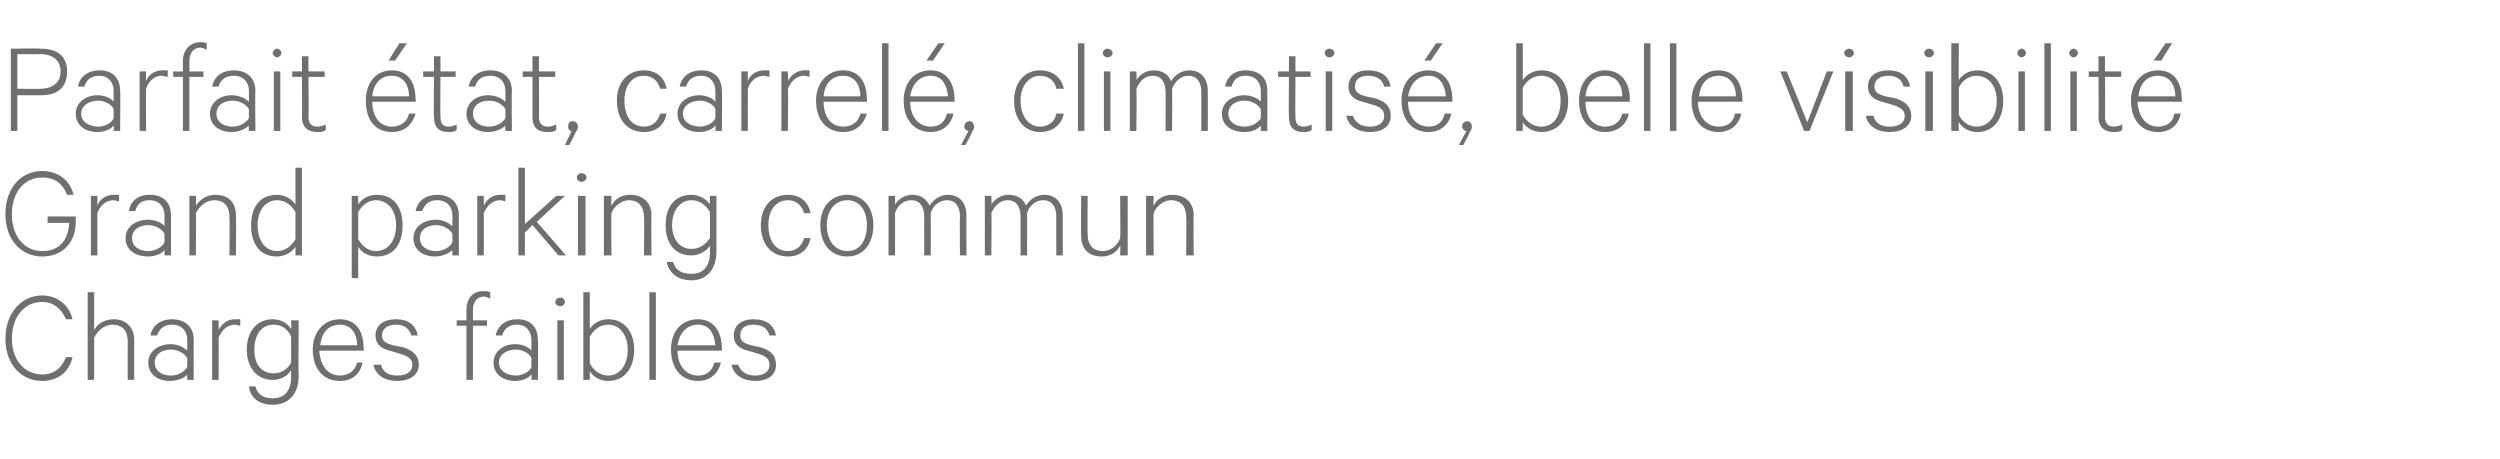
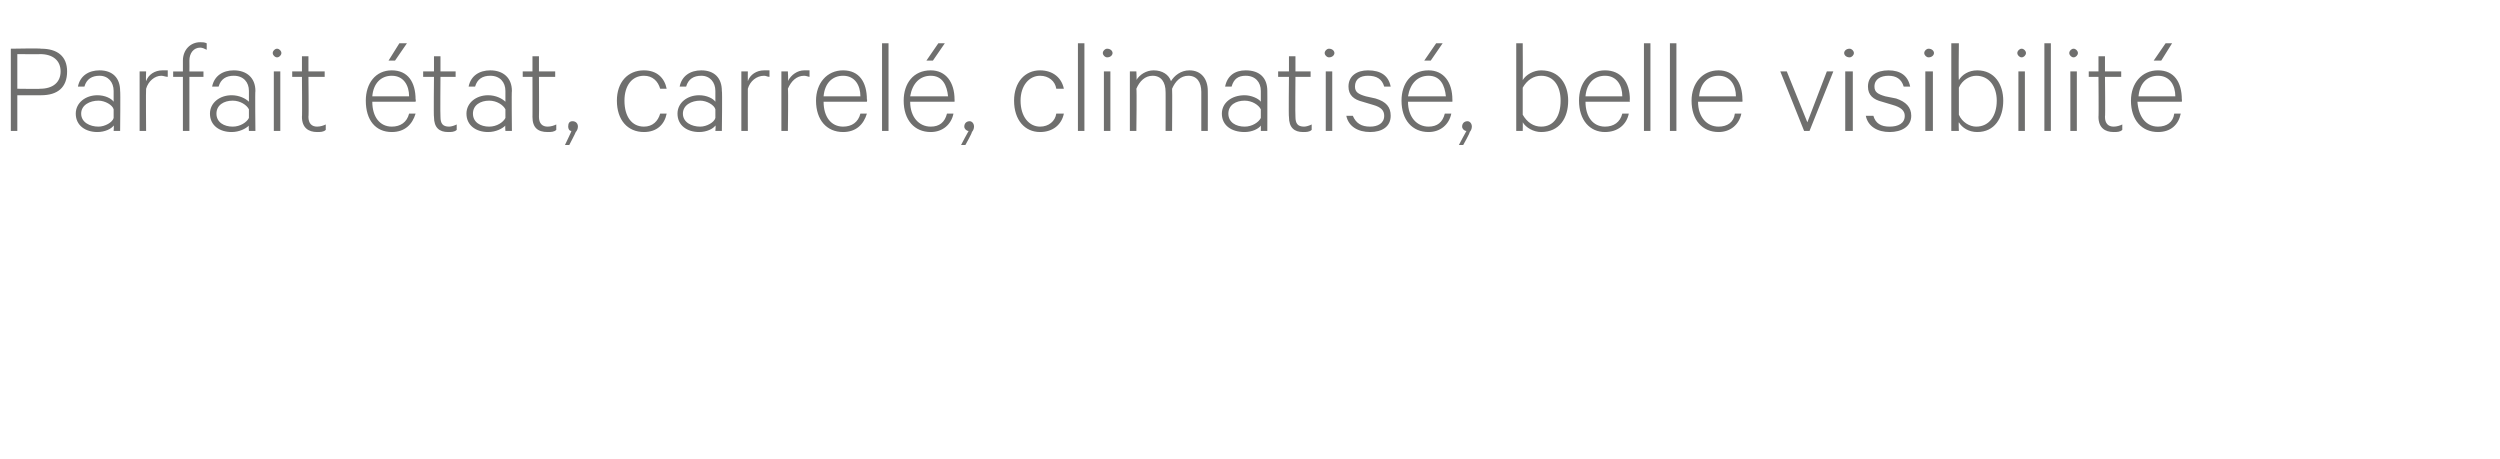
<svg xmlns="http://www.w3.org/2000/svg" version="1.1" width="231px" height="42.4px" viewBox="0 -4 231 42.4" style="top:-4px">
  <desc>Parfait tat, carrel , climatis , belle visibilit Grand parking commun Charges faibles</desc>
  <defs />
  <g id="Polygon57995">
-     <path d="m3.9 23.3c1.4 0 2.5.9 2.8 2.2c0 0-.6 0-.6 0c-.4-.9-1.1-1.6-2.2-1.6c-1.6 0-2.8 1.3-2.8 3.4c0 2 1.2 3.3 2.8 3.3c1.1 0 1.8-.6 2.2-1.6c0 0 .6 0 .6 0c-.3 1.4-1.4 2.2-2.8 2.2c-1.9 0-3.4-1.5-3.4-3.9c0-2.4 1.5-4 3.4-4zm4.2-.3l.6 0c0 0 0 3.46 0 3.5c.3-.6 1-1 1.8-1c1.2 0 1.9.8 1.9 1.9c0 .05 0 3.7 0 3.7l-.6 0c0 0-.01-3.56 0-3.6c0-.8-.4-1.5-1.4-1.5c-.8 0-1.4.6-1.7 1.2c0 .04 0 3.9 0 3.9l-.6 0l0-8.1zm9.2 8.1c0 0-.01-.5 0-.5c-.2.3-.9.6-1.6.6c-1.1 0-2-.6-2-1.7c0-1 .9-1.7 2.1-1.7c.6 0 1.2.3 1.5.6c0 0 0-1 0-1c0-.8-.5-1.4-1.4-1.4c-.7 0-1.1.3-1.4 1c0 0-.6 0-.6 0c.2-1 1-1.5 2-1.5c1.2 0 2 .7 2 1.9c-.01-.02 0 3.7 0 3.7l-.6 0zm0-2c-.2-.4-.8-.8-1.5-.8c-.8 0-1.5.4-1.5 1.2c0 .8.7 1.2 1.5 1.2c.7 0 1.3-.4 1.5-.8c0 0 0-.8 0-.8zm4.9-3c-.1 0-.3-.1-.5-.1c-.7 0-1.2.5-1.5 1.2c.02.05 0 3.9 0 3.9l-.6 0l0-5.5l.6 0c0 0 .02.86 0 .9c.3-.6.8-1 1.5-1c.2 0 .4 0 .5 0c0 0 0 .6 0 .6zm4.7 4.1c-.3.5-.9.9-1.7.9c-1.6 0-2.4-1.3-2.4-2.8c0-1.5.8-2.8 2.4-2.8c.8 0 1.4.4 1.7.9c.04-.01 0-.8 0-.8l.7 0c0 0-.04 5.13 0 5.1c0 1.8-1 2.7-2.4 2.7c-1.3 0-2.1-.7-2.2-1.7c0 0 .6 0 .6 0c.2.8.8 1.1 1.6 1.1c1.1 0 1.7-.7 1.7-2c0 0 0-.6 0-.6zm0-3.1c-.3-.7-.9-1.1-1.6-1.1c-1.2 0-1.8 1-1.8 2.3c0 1.3.6 2.2 1.8 2.2c.7 0 1.3-.4 1.6-1c0 0 0-2.4 0-2.4zm6.6 2.4c-.2 1-.9 1.7-2.1 1.7c-1.5 0-2.5-1.1-2.5-2.9c0-1.6 1-2.8 2.5-2.8c1.5 0 2.2 1.1 2.2 2.7c.04-.03 0 .2 0 .2c0 0-4.05 0-4.1 0c.1 1.4.8 2.3 1.9 2.3c.8 0 1.4-.4 1.6-1.2c0 0 .5 0 .5 0zm-3.9-1.6c0 0 3.4 0 3.4 0c0-1-.5-1.9-1.6-1.9c-1 0-1.7.7-1.8 1.9zm5.6 1.8c.2.7.7 1 1.5 1c.8 0 1.4-.3 1.4-1c0-.5-.4-.8-1.1-1c0 0-1-.3-1-.3c-.8-.2-1.3-.6-1.3-1.4c0-1 .8-1.5 1.9-1.5c1.1 0 1.8.5 2 1.5c0 0-.6 0-.6 0c-.2-.7-.7-1-1.4-1c-.7 0-1.3.3-1.3 1c0 .5.3.7 1 .9c0 0 1 .2 1 .2c.9.3 1.4.8 1.4 1.6c0 1-.9 1.5-2 1.5c-1.1 0-2-.5-2.2-1.5c0 0 .7 0 .7 0zm10.1-6.1c-.2-.1-.4-.2-.6-.2c-.6 0-1 .5-1 1.2c0 .04 0 1 0 1l1.3 0l0 .5l-1.3 0l0 5l-.6 0l0-5l-.9 0l0-.5l.9 0c0 0-.01-1.03 0-1c0-1 .6-1.7 1.5-1.7c.3 0 .5 0 .7.1c0 0 0 .6 0 .6zm3.8 7.5c0 0 .05-.5 0-.5c-.2.3-.8.6-1.5.6c-1.1 0-2-.6-2-1.7c0-1 .9-1.7 2-1.7c.7 0 1.3.3 1.5.6c0 0 0-1 0-1c0-.8-.5-1.4-1.3-1.4c-.7 0-1.2.3-1.4 1c0 0-.6 0-.6 0c.2-1 1-1.5 2-1.5c1.2 0 1.9.7 1.9 1.9c.05-.02 0 3.7 0 3.7l-.6 0zm0-2c-.1-.4-.8-.8-1.4-.8c-.8 0-1.6.4-1.6 1.2c0 .8.8 1.2 1.6 1.2c.6 0 1.3-.4 1.4-.8c0 0 0-.8 0-.8zm3 2l-.6 0l0-5.5l.6 0l0 5.5zm-.3-6.8c-.3 0-.5-.2-.5-.4c0-.2.2-.4.5-.4c.2 0 .4.2.4.4c0 .2-.2.4-.4.4zm2.7 6.8l-.6 0l0-8.1l.6 0c0 0-.01 3.4 0 3.4c.3-.5.9-.9 1.7-.9c1.6 0 2.4 1.3 2.4 2.8c0 1.6-.8 2.9-2.4 2.9c-.8 0-1.4-.4-1.7-.9c-.01 0 0 .8 0 .8zm0-1.5c.4.7 1 1.1 1.7 1.1c1.1 0 1.8-1 1.8-2.4c0-1.3-.7-2.3-1.8-2.3c-.7 0-1.3.4-1.7 1.1c0 0 0 2.5 0 2.5zm6.1 1.5l-.6 0l0-8.1l.6 0l0 8.1zm6-1.6c-.2 1-1 1.7-2.1 1.7c-1.5 0-2.5-1.1-2.5-2.9c0-1.6.9-2.8 2.5-2.8c1.4 0 2.2 1.1 2.2 2.7c.01-.03 0 .2 0 .2c0 0-4.08 0-4.1 0c0 1.4.8 2.3 1.9 2.3c.8 0 1.3-.4 1.5-1.2c0 0 .6 0 .6 0zm-4-1.6c0 0 3.5 0 3.5 0c-.1-1-.5-1.9-1.6-1.9c-1 0-1.7.7-1.9 1.9zm5.6 1.8c.3.7.8 1 1.6 1c.7 0 1.3-.3 1.3-1c0-.5-.3-.8-1-1c0 0-1-.3-1-.3c-.8-.2-1.3-.6-1.3-1.4c0-1 .8-1.5 1.8-1.5c1.2 0 1.9.5 2.1 1.5c0 0-.6 0-.6 0c-.2-.7-.7-1-1.5-1c-.7 0-1.2.3-1.2 1c0 .5.3.7 1 .9c0 0 .9.2.9.2c1 .3 1.4.8 1.4 1.6c0 1-.8 1.5-1.9 1.5c-1.1 0-2-.5-2.2-1.5c0 0 .6 0 .6 0z" stroke="none" fill="#6f6f6e" />
-   </g>
+     </g>
  <g id="Polygon57994">
-     <path d="m4.4 16.6l0-.6l2.6 0c0 0 0 .47 0 .5c0 1.9-1.2 3.2-3.1 3.2c-1.9 0-3.4-1.5-3.4-3.9c0-2.5 1.5-4 3.4-4c1.5 0 2.6.9 2.9 2.2c0 0-.6 0-.6 0c-.4-1-1.1-1.6-2.3-1.6c-1.6 0-2.8 1.3-2.8 3.4c0 2.1 1.2 3.4 2.8 3.4c1.6 0 2.4-1 2.5-2.6c-.01-.01-2 0-2 0zm6.6-2c-.2 0-.3-.1-.5-.1c-.7 0-1.3.5-1.5 1.2c-.01.05 0 3.9 0 3.9l-.6 0l0-5.5l.6 0c0 0-.01.86 0 .9c.2-.6.8-1 1.5-1c.2 0 .3 0 .5 0c0 0 0 .6 0 .6zm4.2 5c0 0 0-.5 0-.5c-.2.3-.8.6-1.5.6c-1.2 0-2.1-.6-2.1-1.7c0-1 .9-1.7 2.1-1.7c.6 0 1.3.3 1.5.6c0 0 0-1 0-1c0-.8-.5-1.4-1.4-1.4c-.7 0-1.1.3-1.3 1c0 0-.6 0-.6 0c.2-1 .9-1.5 1.9-1.5c1.3 0 2 .7 2 1.9c0-.02 0 3.7 0 3.7l-.6 0zm0-2c-.2-.4-.8-.8-1.5-.8c-.8 0-1.5.4-1.5 1.2c0 .8.7 1.2 1.5 1.2c.7 0 1.3-.4 1.5-.8c0 0 0-.8 0-.8zm2.3-3.5l.6 0c0 0 .04.86 0 .9c.4-.6 1-1 1.8-1c1.3 0 1.9.8 1.9 1.9c.04.05 0 3.7 0 3.7l-.6 0c0 0 .03-3.56 0-3.6c0-.8-.4-1.5-1.4-1.5c-.8 0-1.4.6-1.7 1.2c.04.04 0 3.9 0 3.9l-.6 0l0-5.5zm9.8 4.7c-.3.5-1 .9-1.7.9c-1.7 0-2.4-1.3-2.4-2.9c0-1.5.7-2.8 2.4-2.8c.7 0 1.4.4 1.7.9c0 0 0-3.4 0-3.4l.6 0l0 8.1l-.6 0c0 0 0-.8 0-.8zm0-3.2c-.4-.7-1-1.1-1.7-1.1c-1.1 0-1.8 1-1.8 2.3c0 1.4.7 2.4 1.8 2.4c.7 0 1.3-.4 1.7-1.1c0 0 0-2.5 0-2.5zm5.8 6.1l-.6 0l0-7.6l.6 0c0 0-.01.8 0 .8c.3-.5.9-.9 1.7-.9c1.7 0 2.4 1.3 2.4 2.8c0 1.6-.7 2.9-2.4 2.9c-.8 0-1.4-.4-1.7-.9c-.01 0 0 2.9 0 2.9zm0-3.6c.4.7 1 1.1 1.6 1.1c1.2 0 1.9-1 1.9-2.4c0-1.3-.7-2.3-1.9-2.3c-.6 0-1.2.4-1.6 1.1c0 0 0 2.5 0 2.5zm8.7 1.5c0 0-.01-.5 0-.5c-.3.3-.9.6-1.6.6c-1.1 0-2-.6-2-1.7c0-1 .9-1.7 2.1-1.7c.6 0 1.2.3 1.5.6c0 0 0-1 0-1c0-.8-.5-1.4-1.4-1.4c-.7 0-1.1.3-1.4 1c0 0-.6 0-.6 0c.2-1 1-1.5 2-1.5c1.2 0 2 .7 2 1.9c-.01-.02 0 3.7 0 3.7l-.6 0zm0-2c-.2-.4-.8-.8-1.5-.8c-.8 0-1.5.4-1.5 1.2c0 .8.7 1.2 1.5 1.2c.7 0 1.3-.4 1.5-.8c0 0 0-.8 0-.8zm4.9-3c-.1 0-.3-.1-.5-.1c-.7 0-1.2.5-1.5 1.2c.02.05 0 3.9 0 3.9l-.6 0l0-5.5l.6 0c0 0 .02.86 0 .9c.3-.6.8-1 1.5-1c.2 0 .4 0 .5 0c0 0 0 .6 0 .6zm2.5 2.2l-.7.7l0 2.1l-.6 0l0-8.1l.6 0l0 5.2l2.9-2.6l.8 0l-2.6 2.4l2.7 3.1l-.7 0l-2.4-2.8zm4.9 2.8l-.7 0l0-5.5l.7 0l0 5.5zm-.4-6.8c-.2 0-.4-.2-.4-.4c0-.2.2-.4.4-.4c.3 0 .5.2.5.4c0 .2-.2.4-.5.4zm2.1 1.3l.7 0c0 0-.04.86 0 .9c.3-.6.9-1 1.7-1c1.3 0 2 .8 2 1.9c-.04.05 0 3.7 0 3.7l-.7 0c0 0 .05-3.56 0-3.6c0-.8-.4-1.5-1.4-1.5c-.7 0-1.4.6-1.6 1.2c-.04.04 0 3.9 0 3.9l-.7 0l0-5.5zm9.8 4.6c-.3.5-1 .9-1.7.9c-1.7 0-2.4-1.3-2.4-2.8c0-1.5.7-2.8 2.4-2.8c.7 0 1.4.4 1.7.9c-.03-.01 0-.8 0-.8l.6 0c0 0 0 5.13 0 5.1c0 1.8-1 2.7-2.3 2.7c-1.3 0-2.1-.7-2.3-1.7c0 0 .6 0 .6 0c.2.8.8 1.1 1.7 1.1c1.1 0 1.7-.7 1.7-2c0 0 0-.6 0-.6zm0-3.1c-.4-.7-1-1.1-1.7-1.1c-1.1 0-1.8 1-1.8 2.3c0 1.3.7 2.2 1.8 2.2c.7 0 1.3-.4 1.7-1c0 0 0-2.4 0-2.4zm7.2-1.6c1.2 0 1.9.7 2.1 1.7c0 0-.6 0-.6 0c-.2-.7-.7-1.2-1.5-1.2c-1.1 0-1.8.9-1.8 2.3c0 1.5.7 2.4 1.8 2.4c.8 0 1.3-.5 1.5-1.2c0 0 .6 0 .6 0c-.2 1-.9 1.7-2.1 1.7c-1.5 0-2.5-1.1-2.5-2.9c0-1.7 1-2.8 2.5-2.8zm5.5 5.7c-1.5 0-2.5-1.1-2.5-2.9c0-1.7 1-2.8 2.5-2.8c1.4 0 2.4 1.1 2.4 2.8c0 1.8-1 2.9-2.4 2.9zm0-5.2c-1.1 0-1.9.9-1.9 2.3c0 1.5.8 2.4 1.9 2.4c1.1 0 1.8-.9 1.8-2.4c0-1.4-.7-2.3-1.8-2.3zm9.3-.5c1.1 0 1.7.8 1.7 1.9c-.01-.03 0 3.7 0 3.7l-.6 0c0 0-.03-3.64 0-3.6c0-.9-.4-1.5-1.2-1.5c-.7 0-1.3.5-1.5 1.2c.01 0 0 3.9 0 3.9l-.6 0c0 0-.01-3.64 0-3.6c0-.9-.4-1.5-1.2-1.5c-.7 0-1.3.5-1.5 1.2c.02 0 0 3.9 0 3.9l-.6 0l0-5.5l.6 0c0 0 .02.82 0 .8c.3-.5.9-.9 1.6-.9c.8 0 1.3.4 1.6 1c.3-.5.9-1 1.7-1zm8.9 0c1.1 0 1.7.8 1.7 1.9c0-.03 0 3.7 0 3.7l-.6 0c0 0-.01-3.64 0-3.6c0-.9-.4-1.5-1.2-1.5c-.7 0-1.3.5-1.5 1.2c.02 0 0 3.9 0 3.9l-.6 0c0 0 0-3.64 0-3.6c0-.9-.4-1.5-1.2-1.5c-.7 0-1.2.5-1.5 1.2c.04 0 0 3.9 0 3.9l-.6 0l0-5.5l.6 0c0 0 .04.82 0 .8c.3-.5.9-.9 1.6-.9c.8 0 1.4.4 1.6 1c.3-.5.9-1 1.7-1zm7.7 5.6l-.7 0c0 0 .05-.86 0-.9c-.3.6-.9 1-1.7 1c-1.3 0-1.9-.8-1.9-1.9c-.04-.05 0-3.7 0-3.7l.6 0c0 0-.03 3.56 0 3.6c0 .8.4 1.5 1.4 1.5c.8 0 1.4-.6 1.6-1.2c.05-.04 0-3.9 0-3.9l.7 0l0 5.5zm1.7-5.5l.7 0c0 0-.04.86 0 .9c.3-.6.9-1 1.7-1c1.3 0 2 .8 2 1.9c-.04.05 0 3.7 0 3.7l-.7 0c0 0 .05-3.56 0-3.6c0-.8-.4-1.5-1.4-1.5c-.7 0-1.4.6-1.6 1.2c-.04.04 0 3.9 0 3.9l-.7 0l0-5.5z" stroke="none" fill="#6f6f6e" />
-   </g>
+     </g>
  <g id="Polygon57993">
    <path d="m1.6 4.8l0 3.3l-.6 0l0-7.6c0 0 2.76-.05 2.8 0c1.5 0 2.4.7 2.4 2.1c0 1.5-.9 2.2-2.4 2.2c-.04.01-2.2 0-2.2 0zm2.1-3.8c.04.02-2.1 0-2.1 0l0 3.2c0 0 2.14.03 2.1 0c1.2 0 1.9-.6 1.9-1.6c0-1-.7-1.6-1.9-1.6zm6.8 7.1c0 0 .04-.5 0-.5c-.2.3-.8.6-1.5.6c-1.1 0-2-.6-2-1.7c0-1 .9-1.7 2-1.7c.7 0 1.3.3 1.5.6c0 0 0-1 0-1c0-.8-.5-1.4-1.3-1.4c-.7 0-1.2.3-1.4 1c0 0-.6 0-.6 0c.2-1 1-1.5 2-1.5c1.2 0 1.9.7 1.9 1.9c.04-.02 0 3.7 0 3.7l-.6 0zm0-2c-.1-.4-.8-.8-1.4-.8c-.8 0-1.6.4-1.6 1.2c0 .8.8 1.2 1.6 1.2c.6 0 1.3-.4 1.4-.8c0 0 0-.8 0-.8zm5-3c-.2 0-.4-.1-.6-.1c-.6 0-1.2.5-1.4 1.2c-.03.05 0 3.9 0 3.9l-.6 0l0-5.5l.6 0c0 0-.03.86 0 .9c.2-.6.8-1 1.5-1c.2 0 .3 0 .5 0c0 0 0 .6 0 .6zm3.6-2.5c-.2-.1-.4-.2-.6-.2c-.6 0-1 .5-1 1.2c.01.04 0 1 0 1l1.3 0l0 .5l-1.3 0l0 5l-.6 0l0-5l-.9 0l0-.5l.9 0c0 0 0-1.03 0-1c0-1 .7-1.7 1.6-1.7c.2 0 .4 0 .6.1c0 0 0 .6 0 .6zm3.9 7.5c0 0-.04-.5 0-.5c-.3.3-.9.6-1.6.6c-1.1 0-2-.6-2-1.7c0-1 .9-1.7 2-1.7c.7 0 1.3.3 1.6.6c0 0 0-1 0-1c0-.8-.5-1.4-1.4-1.4c-.7 0-1.2.3-1.4 1c0 0-.6 0-.6 0c.2-1 1-1.5 2-1.5c1.2 0 2 .7 2 1.9c-.04-.02 0 3.7 0 3.7l-.6 0zm0-2c-.2-.4-.8-.8-1.5-.8c-.8 0-1.5.4-1.5 1.2c0 .8.7 1.2 1.5 1.2c.7 0 1.3-.4 1.5-.8c0 0 0-.8 0-.8zm2.9 2l-.6 0l0-5.5l.6 0l0 5.5zm-.3-6.8c-.2 0-.4-.2-.4-.4c0-.2.2-.4.4-.4c.2 0 .4.2.4.4c0 .2-.2.4-.4.4zm2.3 1.8l-.9 0l0-.5l.9 0l0-1.4l.6 0l0 1.4l1.5 0l0 .5l-1.5 0c0 0 .04 3.68 0 3.7c0 .6.3.9.8.9c.3 0 .6-.1.8-.2c0 0 0 .5 0 .5c-.2.2-.5.2-.8.2c-.8 0-1.4-.4-1.4-1.4c.03.04 0-3.7 0-3.7zm8-1.5l1-1.6l.7 0l-1.1 1.6l-.6 0zm2.5 4.9c-.3 1-1 1.7-2.2 1.7c-1.5 0-2.4-1.1-2.4-2.9c0-1.6.9-2.8 2.4-2.8c1.5 0 2.2 1.1 2.2 2.7c.05-.03 0 .2 0 .2c0 0-4.04 0-4 0c0 1.4.7 2.3 1.8 2.3c.8 0 1.4-.4 1.6-1.2c0 0 .6 0 .6 0zm-4-1.6c0 0 3.4 0 3.4 0c0-1-.5-1.9-1.6-1.9c-1 0-1.7.7-1.8 1.9zm5.7-1.8l-1 0l0-.5l1 0l0-1.4l.6 0l0 1.4l1.4 0l0 .5l-1.4 0c0 0-.03 3.68 0 3.7c0 .6.2.9.8.9c.2 0 .5-.1.7-.2c0 0 0 .5 0 .5c-.2.2-.5.2-.8.2c-.8 0-1.3-.4-1.3-1.4c-.04.04 0-3.7 0-3.7zm6.6 5c0 0-.04-.5 0-.5c-.3.3-.9.6-1.6.6c-1.1 0-2-.6-2-1.7c0-1 .9-1.7 2-1.7c.7 0 1.3.3 1.6.6c0 0 0-1 0-1c0-.8-.5-1.4-1.4-1.4c-.7 0-1.2.3-1.4 1c0 0-.6 0-.6 0c.2-1 1-1.5 2-1.5c1.2 0 2 .7 2 1.9c-.04-.02 0 3.7 0 3.7l-.6 0zm0-2c-.2-.4-.8-.8-1.5-.8c-.8 0-1.5.4-1.5 1.2c0 .8.7 1.2 1.5 1.2c.7 0 1.3-.4 1.5-.8c0 0 0-.8 0-.8zm2.5-3l-.9 0l0-.5l.9 0l0-1.4l.6 0l0 1.4l1.5 0l0 .5l-1.5 0c0 0 .02 3.68 0 3.7c0 .6.3.9.8.9c.3 0 .6-.1.8-.2c0 0 0 .5 0 .5c-.2.2-.5.2-.8.2c-.9 0-1.4-.4-1.4-1.4c.01.04 0-3.7 0-3.7zm3.6 5c-.2 0-.3-.2-.3-.4c0-.3.1-.5.4-.5c.3 0 .5.2.5.5c0 .2-.1.4-.2.5c0 .05-.6 1.2-.6 1.2l-.4 0c0 0 .62-1.28.6-1.3zm6.7-5.6c1.2 0 1.9.7 2.1 1.7c0 0-.6 0-.6 0c-.2-.7-.7-1.2-1.5-1.2c-1.1 0-1.8.9-1.8 2.3c0 1.5.7 2.4 1.8 2.4c.8 0 1.3-.5 1.5-1.2c0 0 .6 0 .6 0c-.2 1-.9 1.7-2.1 1.7c-1.5 0-2.5-1.1-2.5-2.9c0-1.7 1-2.8 2.5-2.8zm6.6 5.6c0 0 .05-.5 0-.5c-.2.3-.8.6-1.5.6c-1.1 0-2-.6-2-1.7c0-1 .9-1.7 2-1.7c.7 0 1.3.3 1.5.6c0 0 0-1 0-1c0-.8-.5-1.4-1.3-1.4c-.7 0-1.2.3-1.4 1c0 0-.6 0-.6 0c.2-1 1-1.5 2-1.5c1.2 0 1.9.7 1.9 1.9c.05-.02 0 3.7 0 3.7l-.6 0zm0-2c-.1-.4-.8-.8-1.4-.8c-.8 0-1.6.4-1.6 1.2c0 .8.8 1.2 1.6 1.2c.6 0 1.3-.4 1.4-.8c0 0 0-.8 0-.8zm5-3c-.2 0-.3-.1-.5-.1c-.7 0-1.3.5-1.5 1.2c-.01.05 0 3.9 0 3.9l-.6 0l0-5.5l.6 0c0 0-.01.86 0 .9c.2-.6.8-1 1.5-1c.2 0 .3 0 .5 0c0 0 0 .6 0 .6zm3.7 0c-.1 0-.3-.1-.5-.1c-.7 0-1.2.5-1.5 1.2c.05.05 0 3.9 0 3.9l-.6 0l0-5.5l.6 0c0 0 .05.86 0 .9c.3-.6.9-1 1.5-1c.3 0 .4 0 .5 0c0 0 0 .6 0 .6zm5.3 3.4c-.3 1-1 1.7-2.2 1.7c-1.5 0-2.5-1.1-2.5-2.9c0-1.6 1-2.8 2.5-2.8c1.5 0 2.2 1.1 2.2 2.7c.05-.03 0 .2 0 .2c0 0-4.04 0-4 0c0 1.4.7 2.3 1.8 2.3c.8 0 1.4-.4 1.6-1.2c0 0 .6 0 .6 0zm-4-1.6c0 0 3.4 0 3.4 0c0-1-.5-1.9-1.6-1.9c-1 0-1.7.7-1.8 1.9zm6 3.2l-.6 0l0-8.1l.6 0l0 8.1zm3.5-6.5l1.1-1.6l.6 0l-1.1 1.6l-.6 0zm2.5 4.9c-.2 1-1 1.7-2.1 1.7c-1.5 0-2.5-1.1-2.5-2.9c0-1.6.9-2.8 2.5-2.8c1.4 0 2.2 1.1 2.2 2.7c.01-.03 0 .2 0 .2c0 0-4.08 0-4.1 0c0 1.4.8 2.3 1.9 2.3c.8 0 1.3-.4 1.5-1.2c0 0 .6 0 .6 0zm-4-1.6c0 0 3.5 0 3.5 0c-.1-1-.5-1.9-1.6-1.9c-1 0-1.7.7-1.9 1.9zm5.4 3.2c-.2 0-.4-.2-.4-.4c0-.3.2-.5.5-.5c.2 0 .4.2.4.5c0 .2-.1.4-.2.5c.05.05-.6 1.2-.6 1.2l-.4 0c0 0 .67-1.28.7-1.3zm6.6-5.6c1.2 0 2 .7 2.2 1.7c0 0-.7 0-.7 0c-.1-.7-.7-1.2-1.5-1.2c-1 0-1.8.9-1.8 2.3c0 1.5.8 2.4 1.8 2.4c.8 0 1.4-.5 1.5-1.2c0 0 .7 0 .7 0c-.2 1-1 1.7-2.2 1.7c-1.4 0-2.4-1.1-2.4-2.9c0-1.7 1-2.8 2.4-2.8zm4.1 5.6l-.6 0l0-8.1l.6 0l0 8.1zm2.4 0l-.6 0l0-5.5l.6 0l0 5.5zm-.3-6.8c-.2 0-.4-.2-.4-.4c0-.2.2-.4.4-.4c.3 0 .5.2.5.4c0 .2-.2.4-.5.4zm7.6 1.2c1.1 0 1.7.8 1.7 1.9c.01-.03 0 3.7 0 3.7l-.6 0c0 0 0-3.64 0-3.6c0-.9-.4-1.5-1.2-1.5c-.7 0-1.2.5-1.5 1.2c.03 0 0 3.9 0 3.9l-.6 0c0 0 .01-3.64 0-3.6c0-.9-.4-1.5-1.2-1.5c-.7 0-1.2.5-1.5 1.2c.05 0 0 3.9 0 3.9l-.6 0l0-5.5l.6 0c0 0 .05.82 0 .8c.3-.5.9-.9 1.6-.9c.8 0 1.4.4 1.6 1c.3-.5.9-1 1.7-1zm6.6 5.6c0 0 .01-.5 0-.5c-.2.3-.8.6-1.5.6c-1.2 0-2.1-.6-2.1-1.7c0-1 .9-1.7 2.1-1.7c.6 0 1.3.3 1.5.6c0 0 0-1 0-1c0-.8-.5-1.4-1.4-1.4c-.7 0-1.1.3-1.3 1c0 0-.6 0-.6 0c.2-1 .9-1.5 1.9-1.5c1.3 0 2 .7 2 1.9c.01-.02 0 3.7 0 3.7l-.6 0zm0-2c-.2-.4-.8-.8-1.5-.8c-.8 0-1.5.4-1.5 1.2c0 .8.7 1.2 1.5 1.2c.7 0 1.3-.4 1.5-.8c0 0 0-.8 0-.8zm2.6-3l-1 0l0-.5l1 0l0-1.4l.6 0l0 1.4l1.4 0l0 .5l-1.4 0c0 0-.03 3.68 0 3.7c0 .6.2.9.8.9c.2 0 .5-.1.7-.2c0 0 0 .5 0 .5c-.2.2-.5.2-.8.2c-.8 0-1.3-.4-1.3-1.4c-.04.04 0-3.7 0-3.7zm4 5l-.6 0l0-5.5l.6 0l0 5.5zm-.3-6.8c-.2 0-.4-.2-.4-.4c0-.2.2-.4.4-.4c.3 0 .5.2.5.4c0 .2-.2.4-.5.4zm2.2 5.4c.3.7.8 1 1.6 1c.7 0 1.3-.3 1.3-1c0-.5-.3-.8-1-1c0 0-1-.3-1-.3c-.8-.2-1.3-.6-1.3-1.4c0-1 .8-1.5 1.8-1.5c1.2 0 1.9.5 2.1 1.5c0 0-.6 0-.6 0c-.2-.7-.7-1-1.5-1c-.7 0-1.2.3-1.2 1c0 .5.3.7 1 .9c0 0 .9.2.9.2c1 .3 1.4.8 1.4 1.6c0 1-.8 1.5-1.9 1.5c-1.1 0-2-.5-2.2-1.5c0 0 .6 0 .6 0zm6.6-5.1l1.1-1.6l.6 0l-1.1 1.6l-.6 0zm2.5 4.9c-.2 1-1 1.7-2.1 1.7c-1.5 0-2.5-1.1-2.5-2.9c0-1.6.9-2.8 2.5-2.8c1.4 0 2.2 1.1 2.2 2.7c.01-.03 0 .2 0 .2c0 0-4.08 0-4.1 0c0 1.4.8 2.3 1.9 2.3c.8 0 1.3-.4 1.5-1.2c0 0 .6 0 .6 0zm-4-1.6c0 0 3.5 0 3.5 0c-.1-1-.5-1.9-1.6-1.9c-1 0-1.7.7-1.9 1.9zm5.4 3.2c-.2 0-.4-.2-.4-.4c0-.3.2-.5.5-.5c.2 0 .4.2.4.5c0 .2-.1.4-.2.5c.05.05-.6 1.2-.6 1.2l-.4 0c0 0 .67-1.28.7-1.3zm5.2 0l-.6 0l0-8.1l.6 0c0 0 .02 3.4 0 3.4c.3-.5 1-.9 1.7-.9c1.7 0 2.5 1.3 2.5 2.8c0 1.6-.8 2.9-2.5 2.9c-.7 0-1.4-.4-1.7-.9c.02 0 0 .8 0 .8zm0-1.5c.4.7 1 1.1 1.7 1.1c1.2 0 1.8-1 1.8-2.4c0-1.3-.6-2.3-1.8-2.3c-.7 0-1.3.4-1.7 1.1c0 0 0 2.5 0 2.5zm9.8-.1c-.2 1-1 1.7-2.2 1.7c-1.4 0-2.4-1.1-2.4-2.9c0-1.6.9-2.8 2.4-2.8c1.5 0 2.3 1.1 2.3 2.7c-.04-.03 0 .2 0 .2c0 0-4.13 0-4.1 0c0 1.4.7 2.3 1.8 2.3c.8 0 1.4-.4 1.6-1.2c0 0 .6 0 .6 0zm-4-1.6c0 0 3.4 0 3.4 0c0-1-.5-1.9-1.6-1.9c-1 0-1.7.7-1.8 1.9zm6 3.2l-.6 0l0-8.1l.6 0l0 8.1zm2.4 0l-.6 0l0-8.1l.6 0l0 8.1zm6-1.6c-.2 1-1 1.7-2.1 1.7c-1.5 0-2.5-1.1-2.5-2.9c0-1.6 1-2.8 2.5-2.8c1.4 0 2.2 1.1 2.2 2.7c.02-.03 0 .2 0 .2c0 0-4.07 0-4.1 0c0 1.4.8 2.3 1.9 2.3c.8 0 1.4-.4 1.5-1.2c0 0 .6 0 .6 0zm-3.9-1.6c0 0 3.4 0 3.4 0c0-1-.5-1.9-1.6-1.9c-1 0-1.7.7-1.8 1.9zm9.7 3.2l-2.2-5.5l.6 0l1.9 4.7l1.8-4.7l.6 0l-2.2 5.5l-.5 0zm4.5 0l-.7 0l0-5.5l.7 0l0 5.5zm-.3-6.8c-.3 0-.5-.2-.5-.4c0-.2.2-.4.5-.4c.2 0 .4.2.4.4c0 .2-.2.4-.4.4zm2.2 5.4c.2.7.7 1 1.5 1c.8 0 1.4-.3 1.4-1c0-.5-.4-.8-1.1-1c0 0-1-.3-1-.3c-.8-.2-1.3-.6-1.3-1.4c0-1 .8-1.5 1.9-1.5c1.1 0 1.8.5 2 1.5c0 0-.6 0-.6 0c-.2-.7-.7-1-1.4-1c-.7 0-1.3.3-1.3 1c0 .5.3.7 1 .9c0 0 1 .2 1 .2c.9.3 1.4.8 1.4 1.6c0 1-.9 1.5-2 1.5c-1.1 0-2-.5-2.2-1.5c0 0 .7 0 .7 0zm5.5 1.4l-.7 0l0-5.5l.7 0l0 5.5zm-.4-6.8c-.2 0-.4-.2-.4-.4c0-.2.2-.4.4-.4c.3 0 .5.2.5.4c0 .2-.2.4-.5.4zm2.8 6.8l-.7 0l0-8.1l.7 0c0 0-.04 3.4 0 3.4c.3-.5.9-.9 1.7-.9c1.6 0 2.4 1.3 2.4 2.8c0 1.6-.8 2.9-2.4 2.9c-.8 0-1.4-.4-1.7-.9c-.04 0 0 .8 0 .8zm0-1.5c.3.7 1 1.1 1.6 1.1c1.2 0 1.9-1 1.9-2.4c0-1.3-.7-2.3-1.9-2.3c-.6 0-1.3.4-1.6 1.1c0 0 0 2.5 0 2.5zm6.1 1.5l-.6 0l0-5.5l.6 0l0 5.5zm-.3-6.8c-.2 0-.4-.2-.4-.4c0-.2.2-.4.4-.4c.2 0 .4.2.4.4c0 .2-.2.4-.4.4zm2.7 6.8l-.6 0l0-8.1l.6 0l0 8.1zm2.4 0l-.6 0l0-5.5l.6 0l0 5.5zm-.3-6.8c-.2 0-.4-.2-.4-.4c0-.2.2-.4.4-.4c.2 0 .4.2.4.4c0 .2-.2.4-.4.4zm2.3 1.8l-.9 0l0-.5l.9 0l0-1.4l.6 0l0 1.4l1.5 0l0 .5l-1.5 0c0 0 .04 3.68 0 3.7c0 .6.3.9.8.9c.3 0 .6-.1.8-.2c0 0 0 .5 0 .5c-.2.2-.5.2-.8.2c-.8 0-1.4-.4-1.4-1.4c.03.04 0-3.7 0-3.7zm5.1-1.5l1.1-1.6l.6 0l-1 1.6l-.7 0zm2.5 4.9c-.2 1-.9 1.7-2.1 1.7c-1.5 0-2.5-1.1-2.5-2.9c0-1.6 1-2.8 2.5-2.8c1.5 0 2.2 1.1 2.2 2.7c.03-.03 0 .2 0 .2c0 0-4.06 0-4.1 0c.1 1.4.8 2.3 1.9 2.3c.8 0 1.4-.4 1.5-1.2c0 0 .6 0 .6 0zm-3.9-1.6c0 0 3.4 0 3.4 0c0-1-.5-1.9-1.6-1.9c-1 0-1.7.7-1.8 1.9z" stroke="none" fill="#6f6f6e" />
  </g>
</svg>